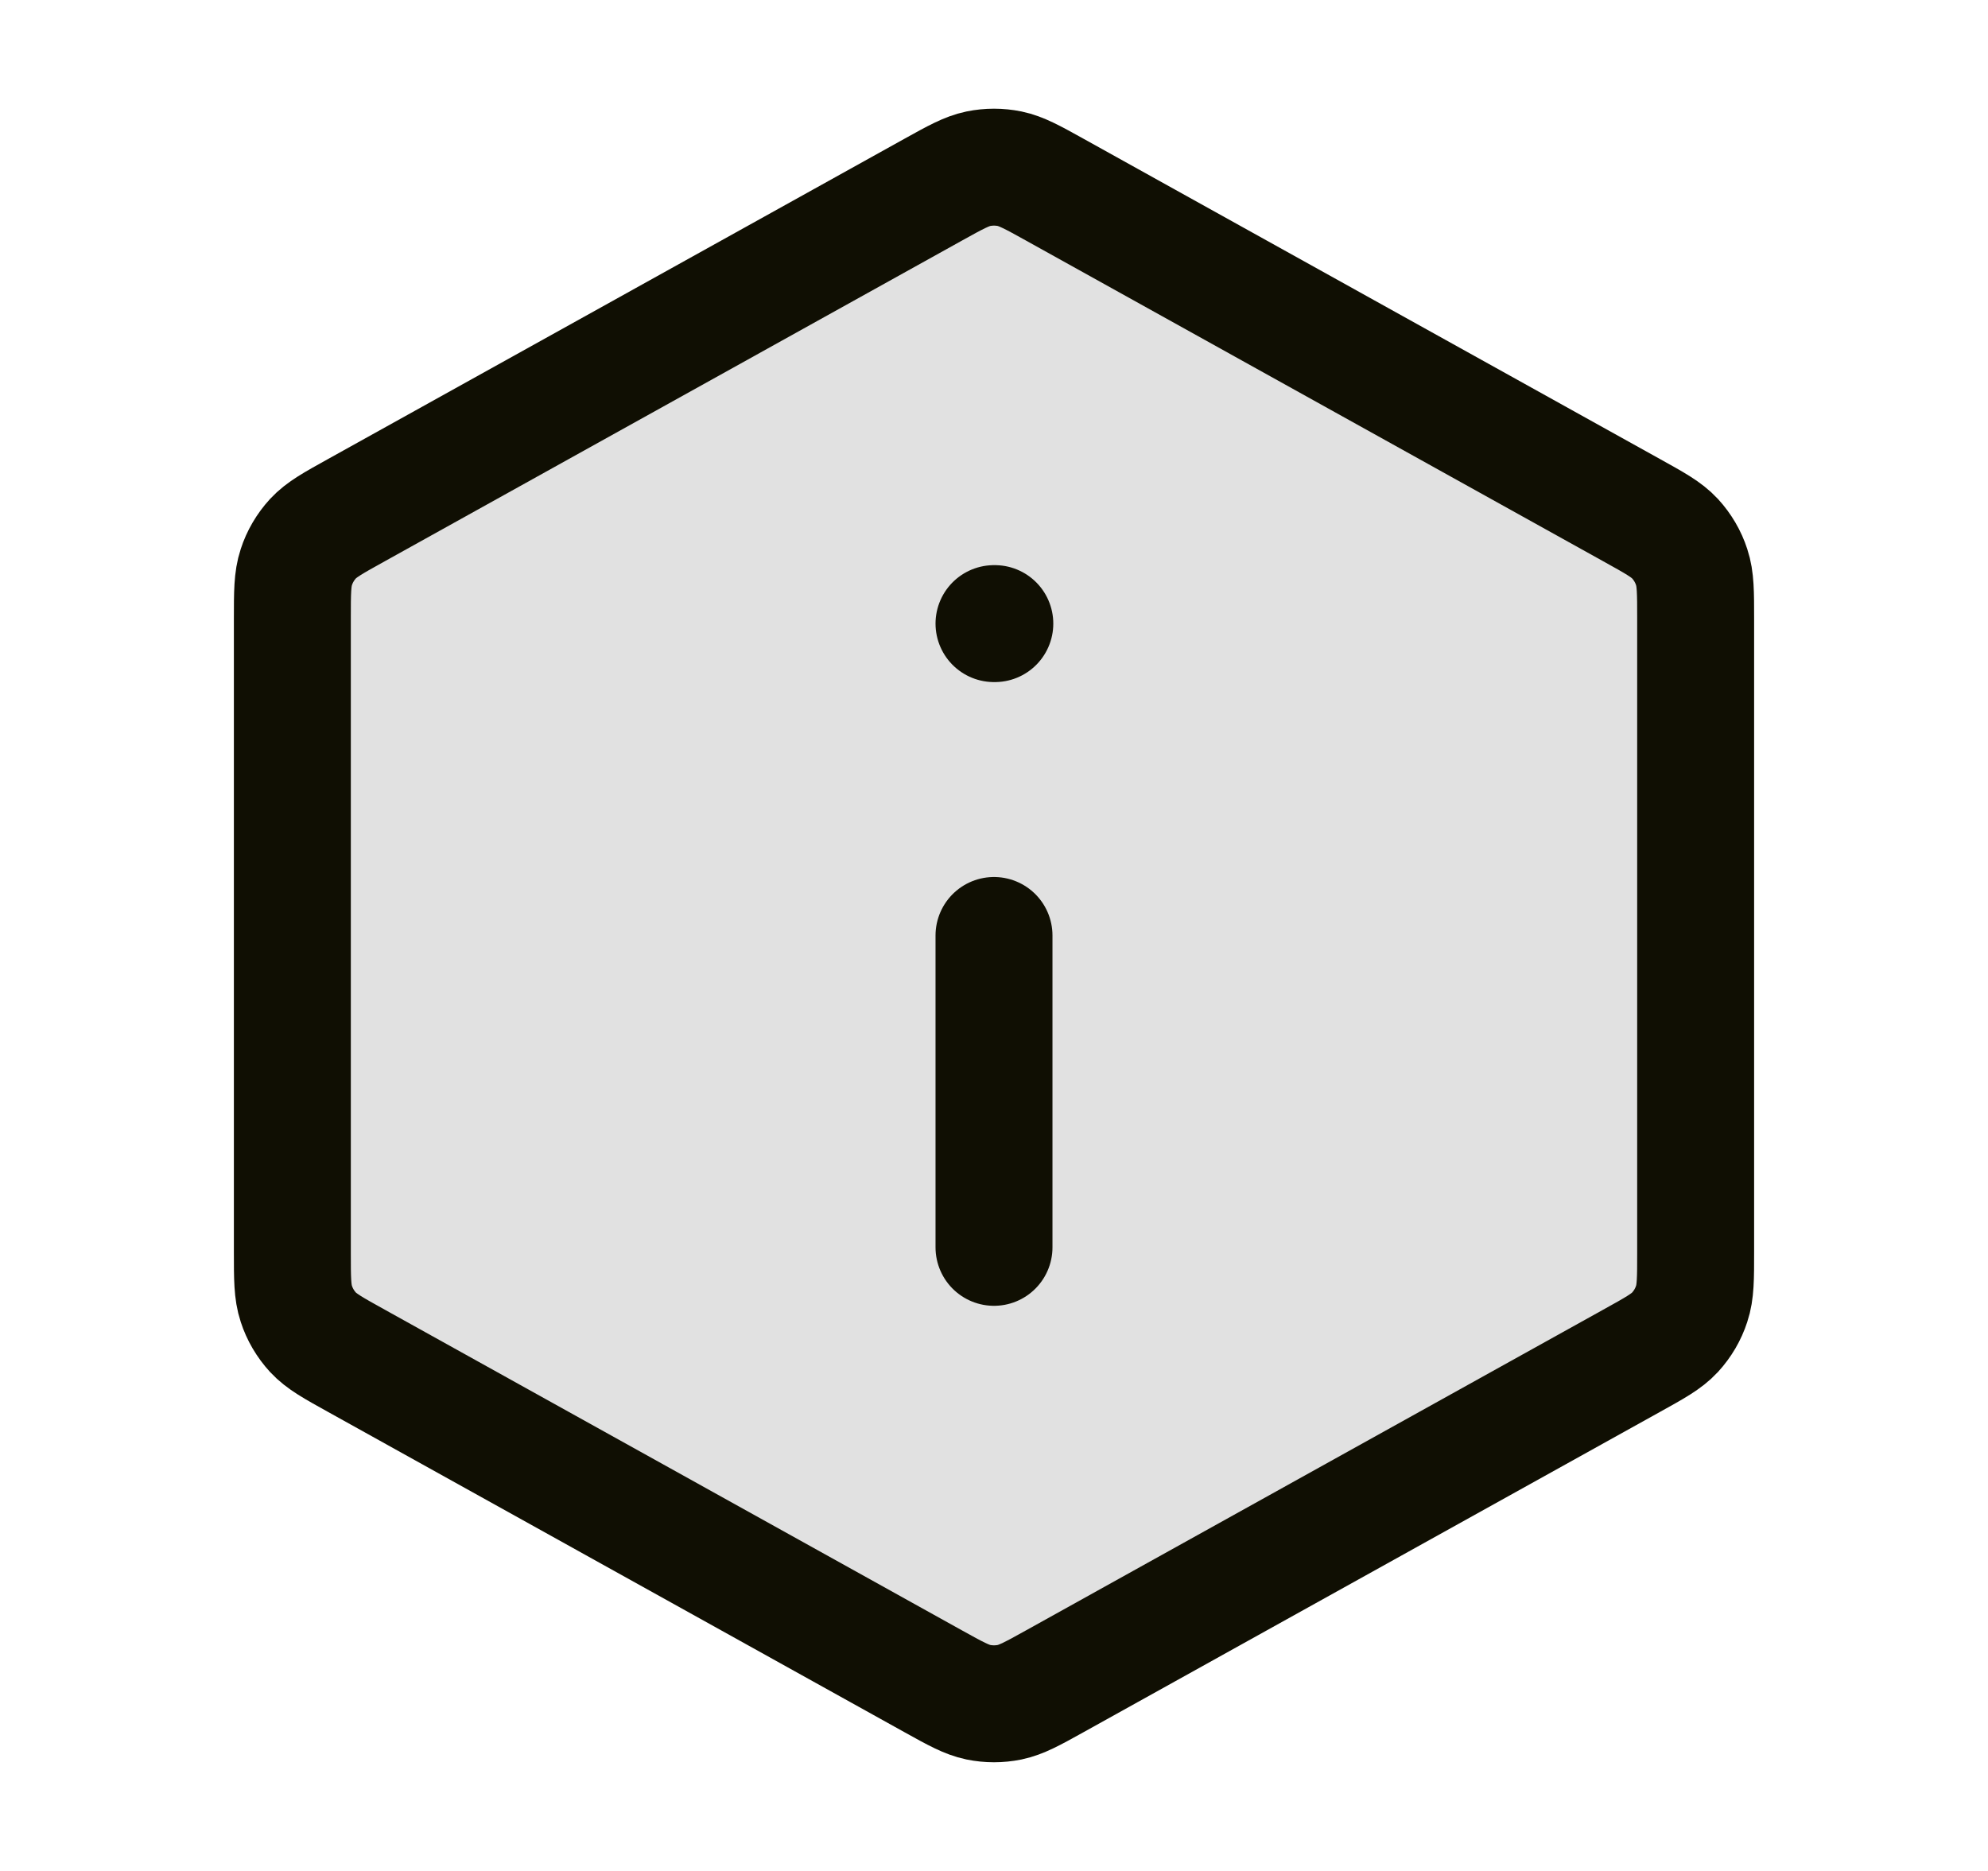
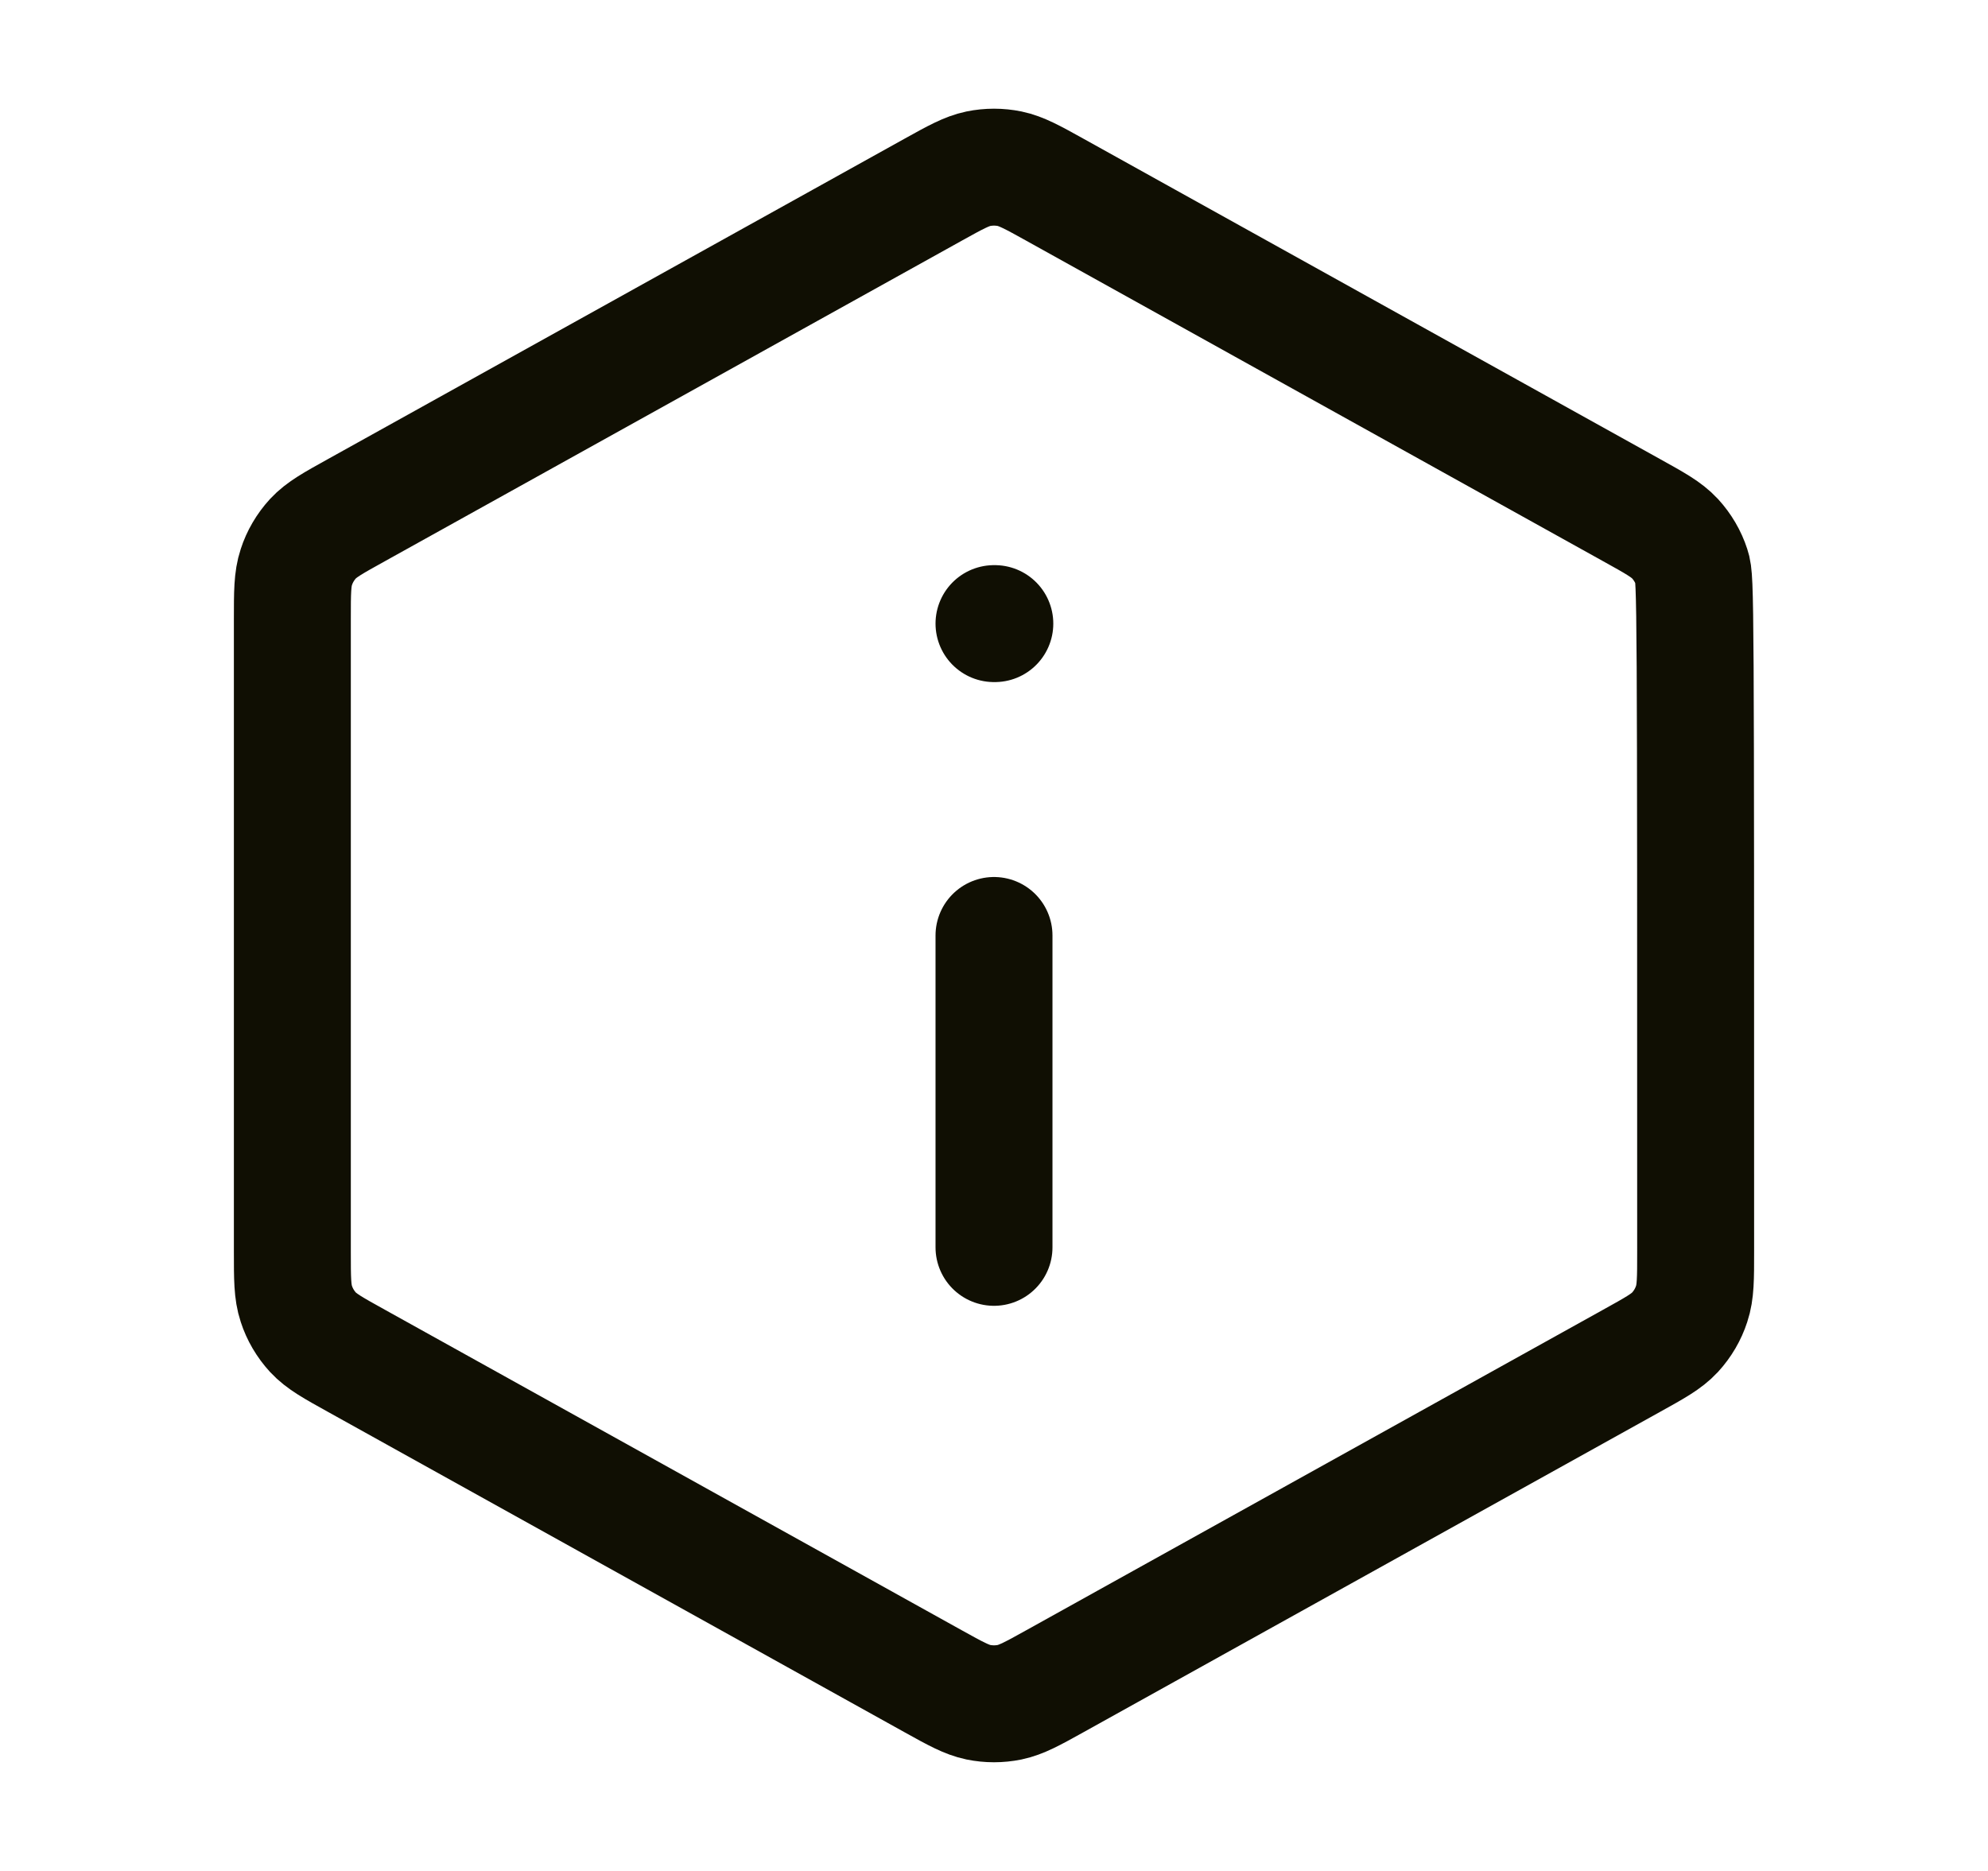
<svg xmlns="http://www.w3.org/2000/svg" width="17" height="16" viewBox="0 0 17 16" fill="none">
-   <path opacity="0.12" d="M7.982 1.621C8.171 1.516 8.266 1.464 8.366 1.443C8.454 1.425 8.546 1.425 8.634 1.443C8.734 1.464 8.829 1.516 9.018 1.621L13.951 4.362C14.151 4.473 14.251 4.528 14.324 4.607C14.388 4.677 14.437 4.76 14.466 4.85C14.5 4.952 14.5 5.066 14.5 5.294V10.706C14.5 10.934 14.5 11.048 14.466 11.15C14.437 11.24 14.388 11.323 14.324 11.393C14.251 11.472 14.151 11.527 13.951 11.638L9.018 14.379C8.829 14.484 8.734 14.537 8.634 14.557C8.546 14.575 8.454 14.575 8.366 14.557C8.266 14.537 8.171 14.484 7.982 14.379L3.049 11.638C2.849 11.527 2.749 11.472 2.676 11.393C2.612 11.323 2.563 11.24 2.534 11.15C2.5 11.048 2.5 10.934 2.5 10.706V5.294C2.5 5.066 2.5 4.952 2.534 4.85C2.563 4.76 2.612 4.677 2.676 4.607C2.749 4.528 2.849 4.473 3.049 4.362L7.982 1.621Z" fill="black" />
-   <path d="M8.5 10.667V8M8.5 5.333H8.507M2.5 5.294V10.706C2.5 10.934 2.5 11.048 2.534 11.15C2.563 11.24 2.612 11.323 2.676 11.393C2.749 11.472 2.849 11.527 3.049 11.638L7.982 14.379C8.171 14.484 8.266 14.536 8.366 14.557C8.454 14.575 8.546 14.575 8.634 14.557C8.734 14.536 8.829 14.484 9.018 14.379L13.951 11.638C14.151 11.527 14.251 11.472 14.324 11.393C14.388 11.323 14.437 11.24 14.466 11.15C14.5 11.048 14.5 10.934 14.5 10.706V5.294C14.5 5.066 14.5 4.952 14.466 4.85C14.437 4.76 14.388 4.677 14.324 4.607C14.251 4.528 14.151 4.473 13.951 4.362L9.018 1.621C8.829 1.516 8.734 1.464 8.634 1.443C8.546 1.425 8.454 1.425 8.366 1.443C8.266 1.464 8.171 1.516 7.982 1.621L3.049 4.362C2.849 4.473 2.749 4.528 2.676 4.607C2.612 4.677 2.563 4.76 2.534 4.85C2.5 4.952 2.5 5.066 2.5 5.294Z" stroke="#100F03" stroke-linecap="round" stroke-linejoin="round" />
+   <path d="M8.5 10.667V8M8.5 5.333H8.507M2.5 5.294V10.706C2.5 10.934 2.5 11.048 2.534 11.15C2.563 11.24 2.612 11.323 2.676 11.393C2.749 11.472 2.849 11.527 3.049 11.638L7.982 14.379C8.171 14.484 8.266 14.536 8.366 14.557C8.454 14.575 8.546 14.575 8.634 14.557C8.734 14.536 8.829 14.484 9.018 14.379L13.951 11.638C14.151 11.527 14.251 11.472 14.324 11.393C14.388 11.323 14.437 11.24 14.466 11.15C14.5 11.048 14.5 10.934 14.5 10.706C14.5 5.066 14.5 4.952 14.466 4.85C14.437 4.76 14.388 4.677 14.324 4.607C14.251 4.528 14.151 4.473 13.951 4.362L9.018 1.621C8.829 1.516 8.734 1.464 8.634 1.443C8.546 1.425 8.454 1.425 8.366 1.443C8.266 1.464 8.171 1.516 7.982 1.621L3.049 4.362C2.849 4.473 2.749 4.528 2.676 4.607C2.612 4.677 2.563 4.76 2.534 4.85C2.5 4.952 2.5 5.066 2.5 5.294Z" stroke="#100F03" stroke-linecap="round" stroke-linejoin="round" />
</svg>